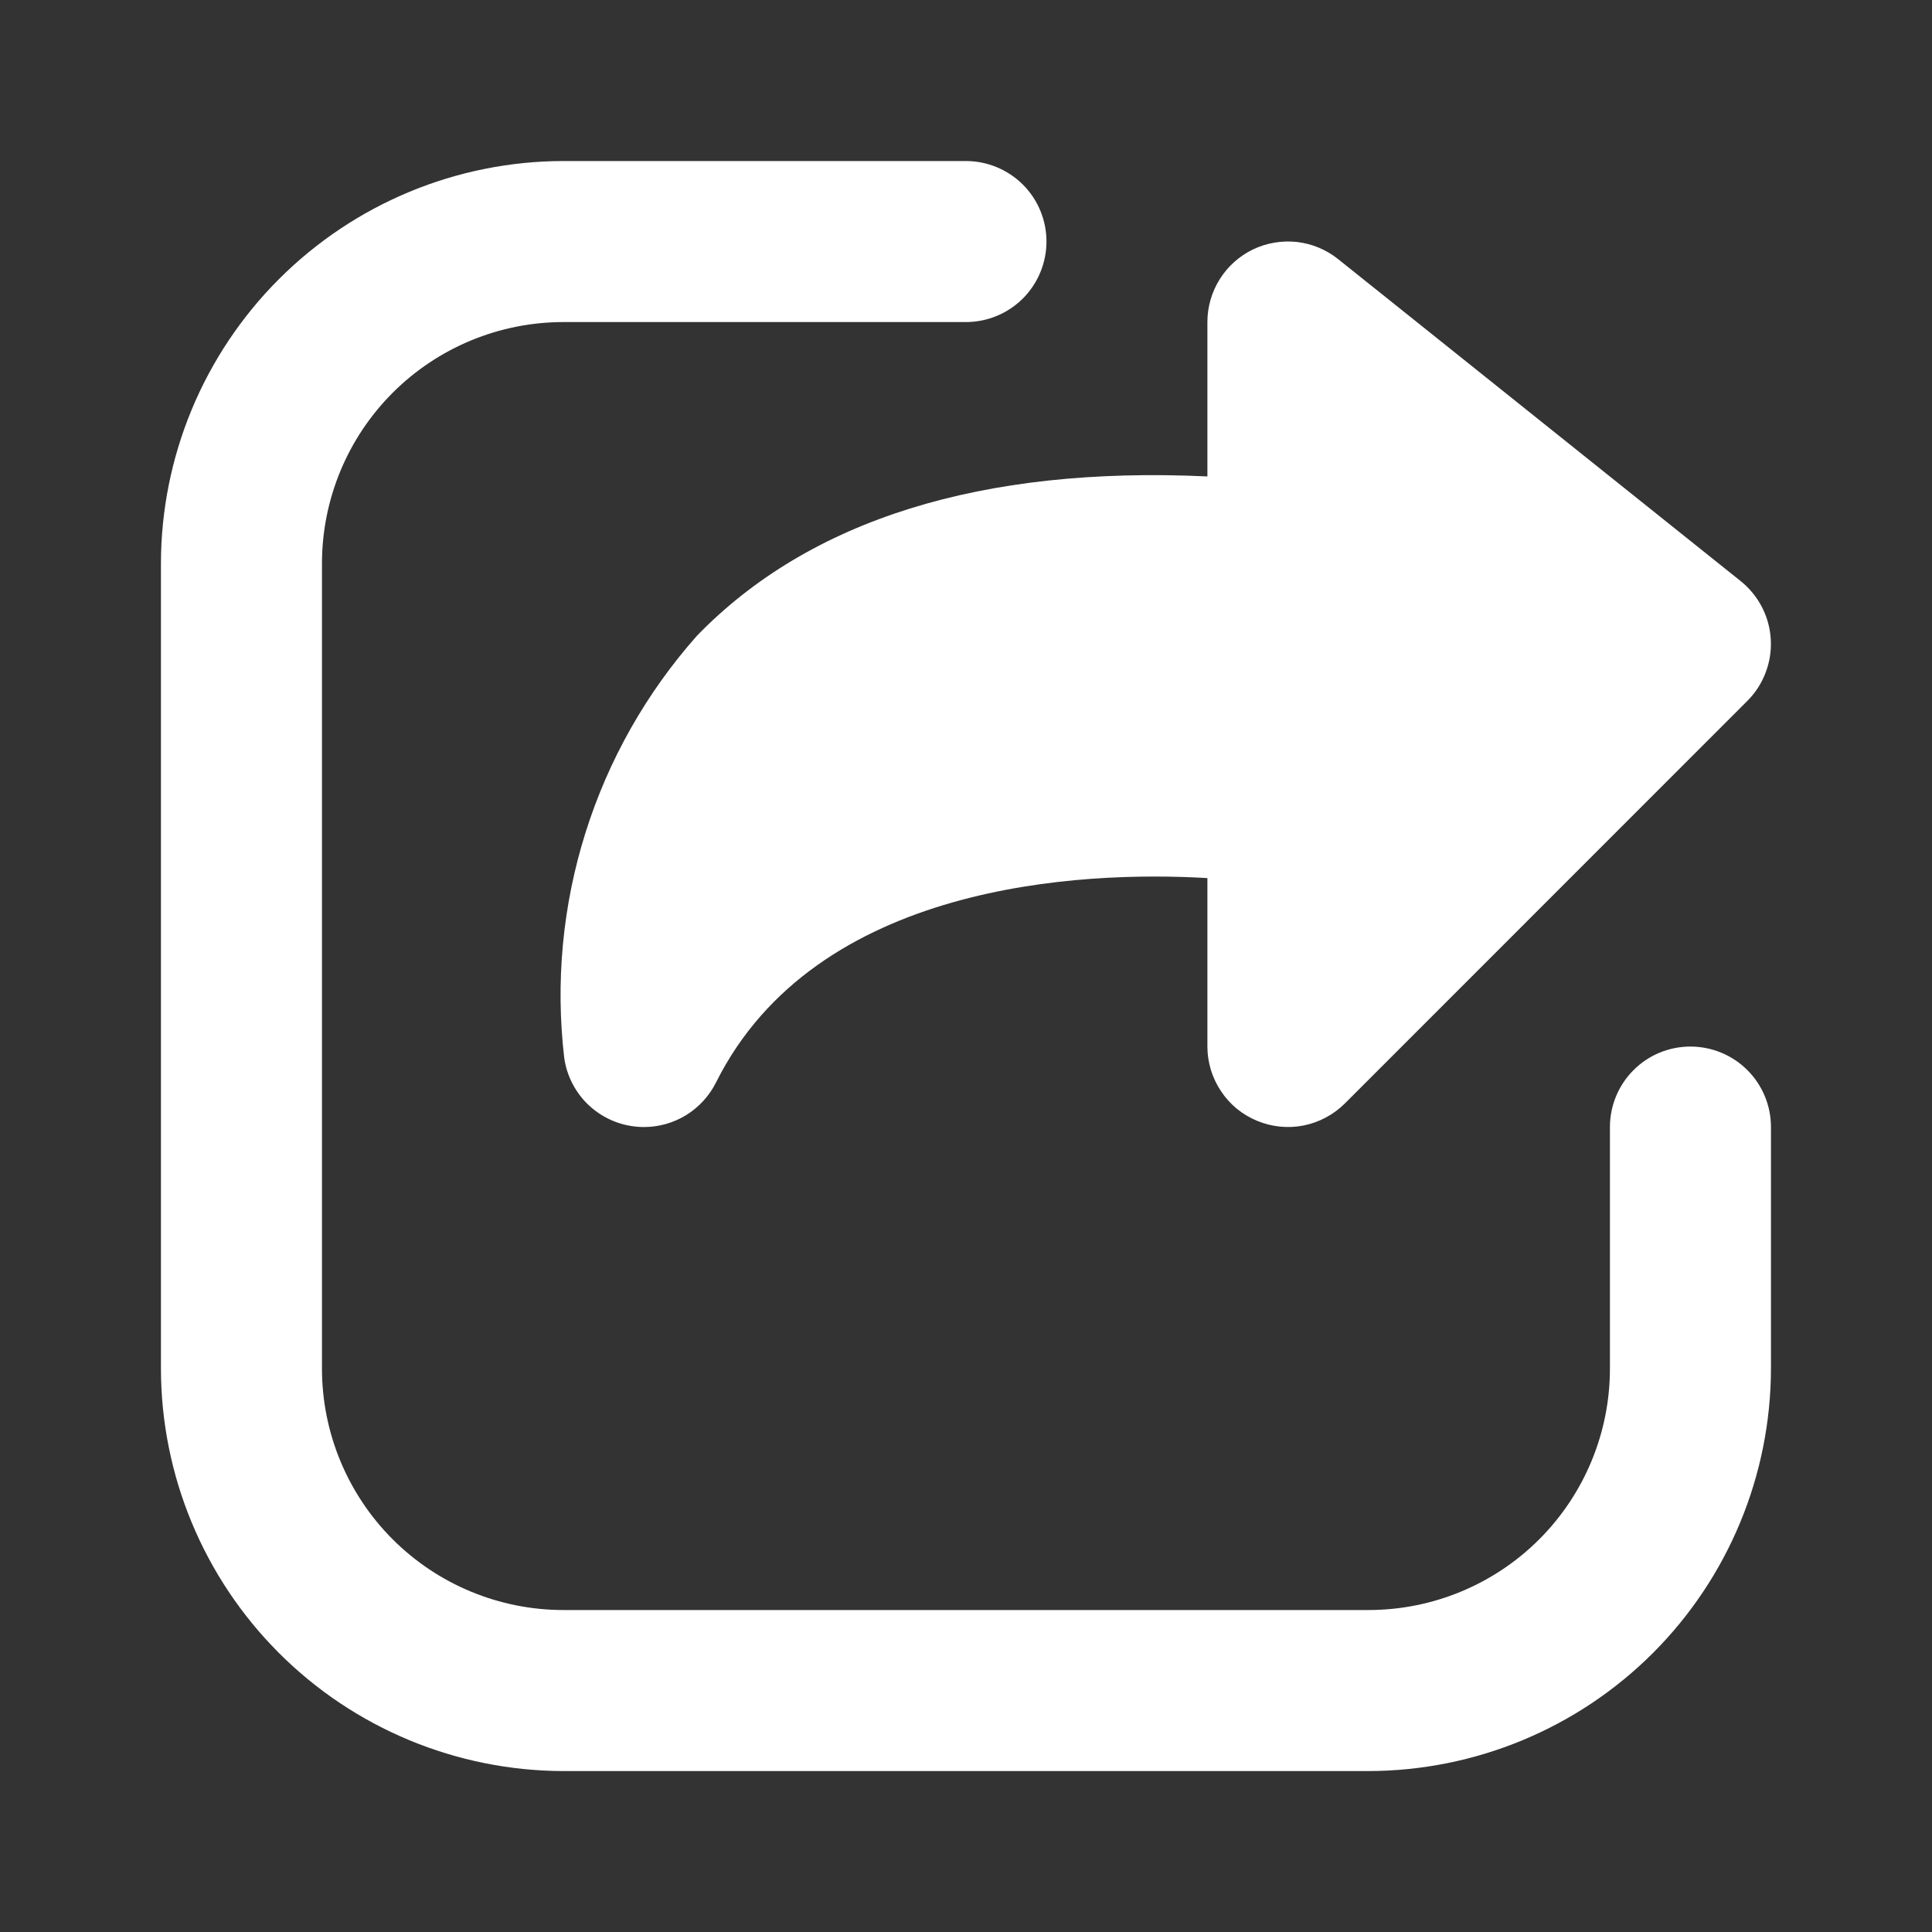
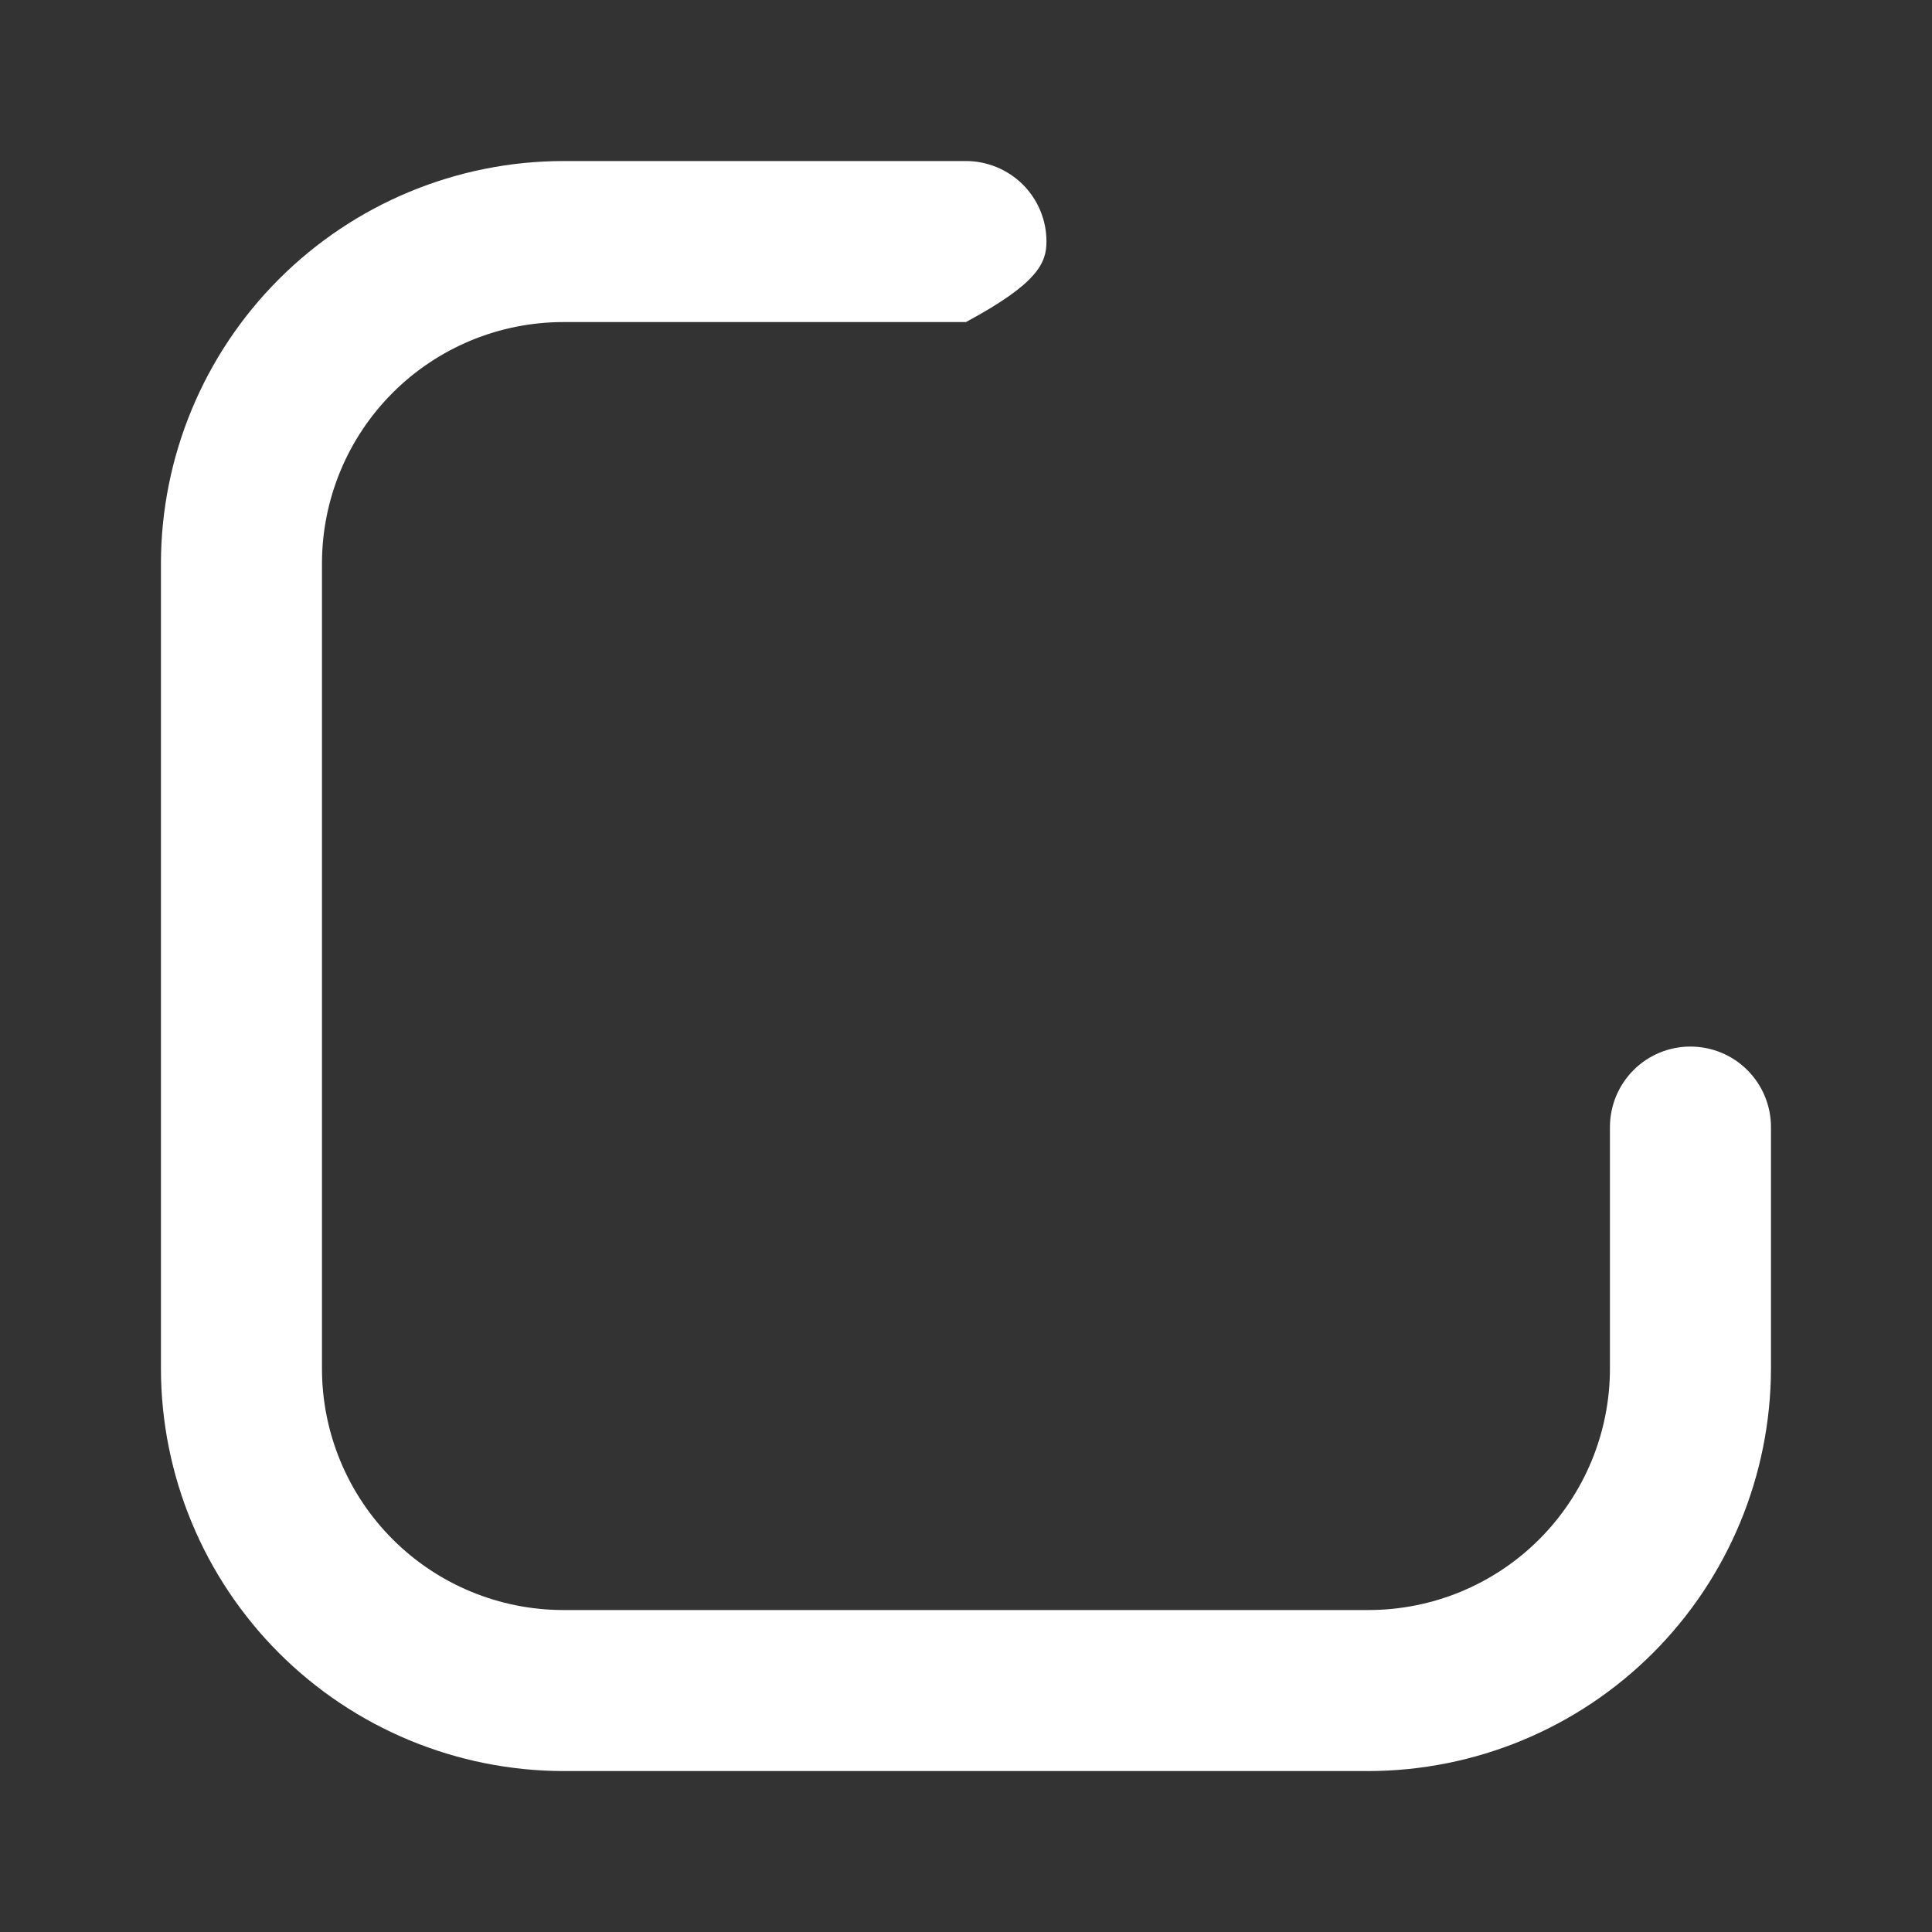
<svg xmlns="http://www.w3.org/2000/svg" width="20" height="20" viewBox="0 0 20 20" fill="none">
  <rect x="0" y="0" width="20" height="20" fill="#333333" stroke="none" />
  <g id="share (1) 1">
-     <path id="Vector" d="M17.499 10.834C17.278 10.834 17.066 10.921 16.91 11.078C16.754 11.234 16.666 11.446 16.666 11.667V14.167C16.666 14.83 16.403 15.466 15.934 15.935C15.465 16.404 14.829 16.667 14.166 16.667H5.833C5.17 16.667 4.534 16.404 4.065 15.935C3.596 15.466 3.333 14.83 3.333 14.167V5.834C3.333 5.171 3.596 4.535 4.065 4.066C4.534 3.597 5.17 3.334 5.833 3.334H9.999C10.22 3.334 10.432 3.246 10.589 3.09C10.745 2.933 10.833 2.721 10.833 2.5C10.833 2.279 10.745 2.067 10.589 1.911C10.432 1.755 10.22 1.667 9.999 1.667H5.833C4.728 1.668 3.669 2.108 2.888 2.889C2.107 3.67 1.667 4.729 1.666 5.834V14.167C1.667 15.272 2.107 16.331 2.888 17.112C3.669 17.893 4.728 18.332 5.833 18.334H14.166C15.271 18.332 16.33 17.893 17.111 17.112C17.892 16.331 18.331 15.272 18.333 14.167V11.667C18.333 11.446 18.245 11.234 18.089 11.078C17.932 10.921 17.72 10.834 17.499 10.834Z" fill="white" />
-     <path id="Vector_2" d="M5.841 10.952C5.866 11.128 5.947 11.291 6.071 11.418C6.196 11.544 6.357 11.628 6.532 11.656C6.576 11.663 6.621 11.667 6.666 11.667C6.821 11.667 6.972 11.624 7.104 11.543C7.236 11.461 7.342 11.345 7.412 11.206C8.446 9.137 11.197 9.013 12.499 9.09V10.834C12.499 10.998 12.548 11.159 12.64 11.296C12.731 11.434 12.861 11.54 13.014 11.603C13.166 11.666 13.333 11.683 13.495 11.651C13.656 11.619 13.805 11.539 13.922 11.423L18.088 7.256C18.171 7.173 18.236 7.074 18.277 6.964C18.319 6.855 18.338 6.738 18.331 6.621C18.325 6.504 18.294 6.39 18.24 6.285C18.186 6.181 18.111 6.089 18.02 6.016L13.853 2.683C13.731 2.585 13.583 2.523 13.427 2.505C13.271 2.488 13.113 2.514 12.971 2.582C12.83 2.65 12.71 2.757 12.627 2.89C12.543 3.023 12.499 3.177 12.499 3.334V4.932C10.166 4.823 8.382 5.378 7.215 6.581C6.691 7.172 6.298 7.866 6.061 8.62C5.824 9.373 5.749 10.168 5.841 10.952Z" fill="white" />
+     <path id="Vector" d="M17.499 10.834C17.278 10.834 17.066 10.921 16.91 11.078C16.754 11.234 16.666 11.446 16.666 11.667V14.167C16.666 14.83 16.403 15.466 15.934 15.935C15.465 16.404 14.829 16.667 14.166 16.667H5.833C5.17 16.667 4.534 16.404 4.065 15.935C3.596 15.466 3.333 14.83 3.333 14.167V5.834C3.333 5.171 3.596 4.535 4.065 4.066C4.534 3.597 5.17 3.334 5.833 3.334H9.999C10.745 2.933 10.833 2.721 10.833 2.5C10.833 2.279 10.745 2.067 10.589 1.911C10.432 1.755 10.22 1.667 9.999 1.667H5.833C4.728 1.668 3.669 2.108 2.888 2.889C2.107 3.67 1.667 4.729 1.666 5.834V14.167C1.667 15.272 2.107 16.331 2.888 17.112C3.669 17.893 4.728 18.332 5.833 18.334H14.166C15.271 18.332 16.33 17.893 17.111 17.112C17.892 16.331 18.331 15.272 18.333 14.167V11.667C18.333 11.446 18.245 11.234 18.089 11.078C17.932 10.921 17.72 10.834 17.499 10.834Z" fill="white" />
  </g>
</svg>